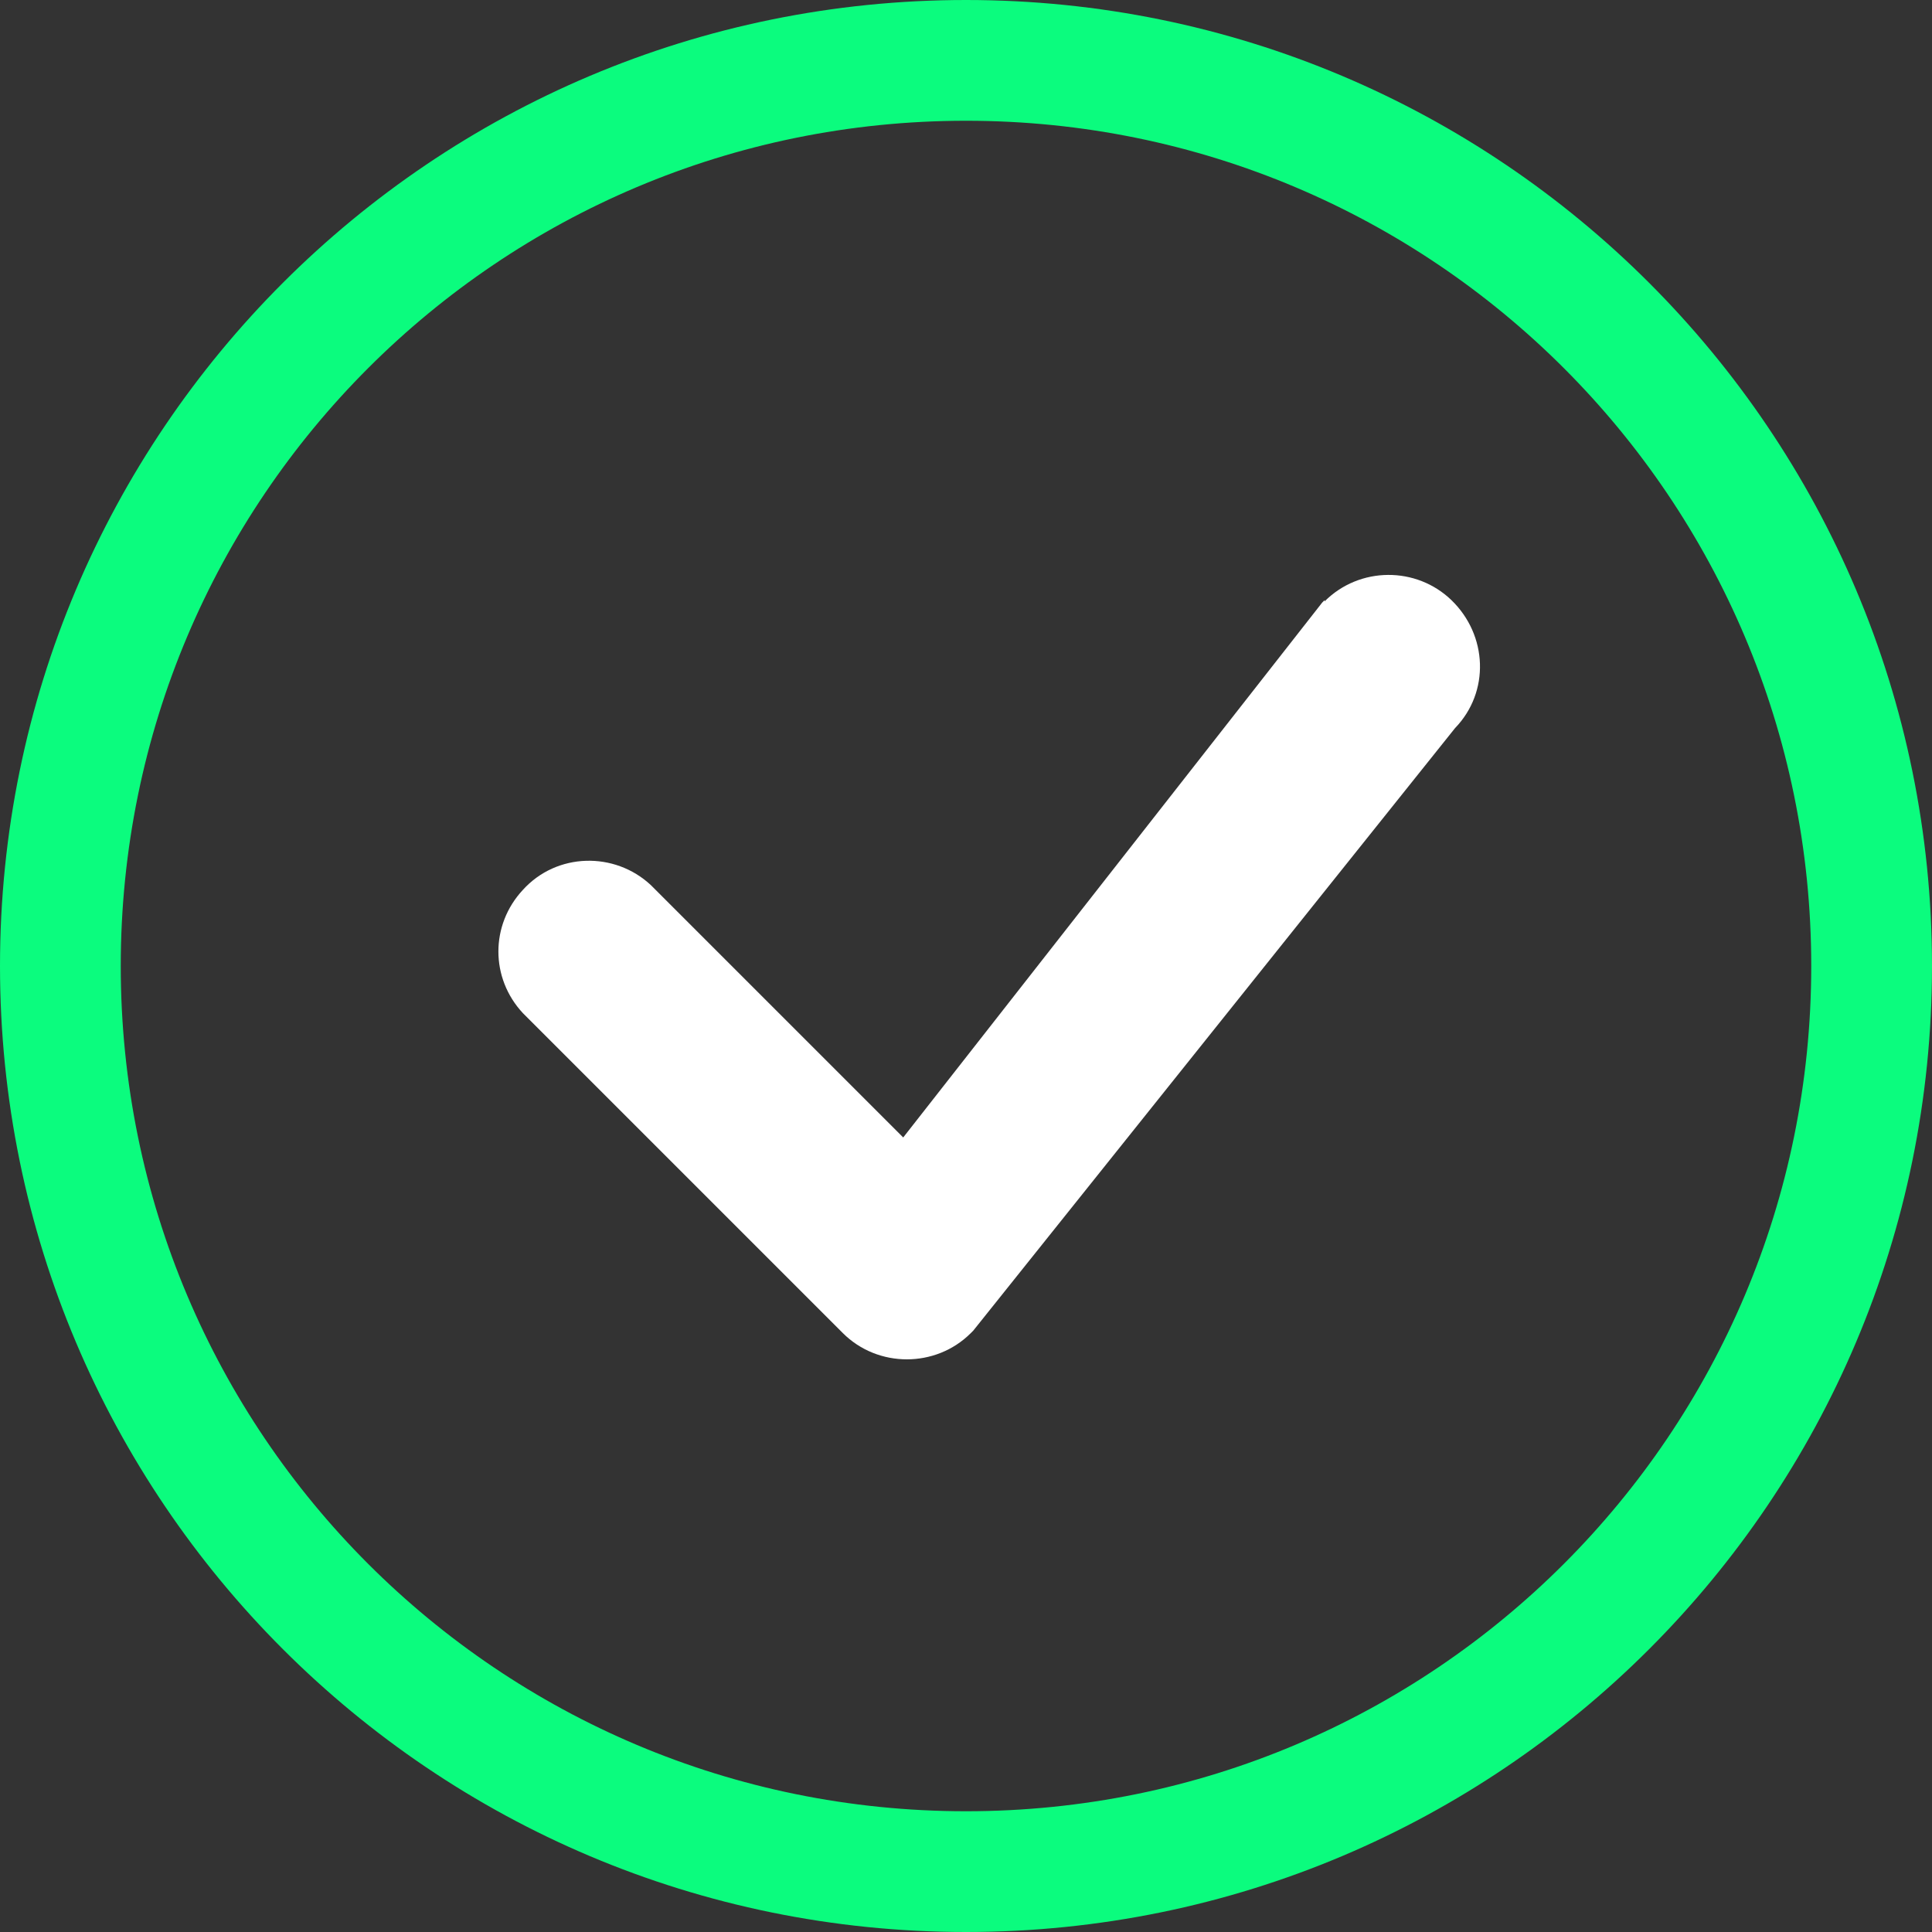
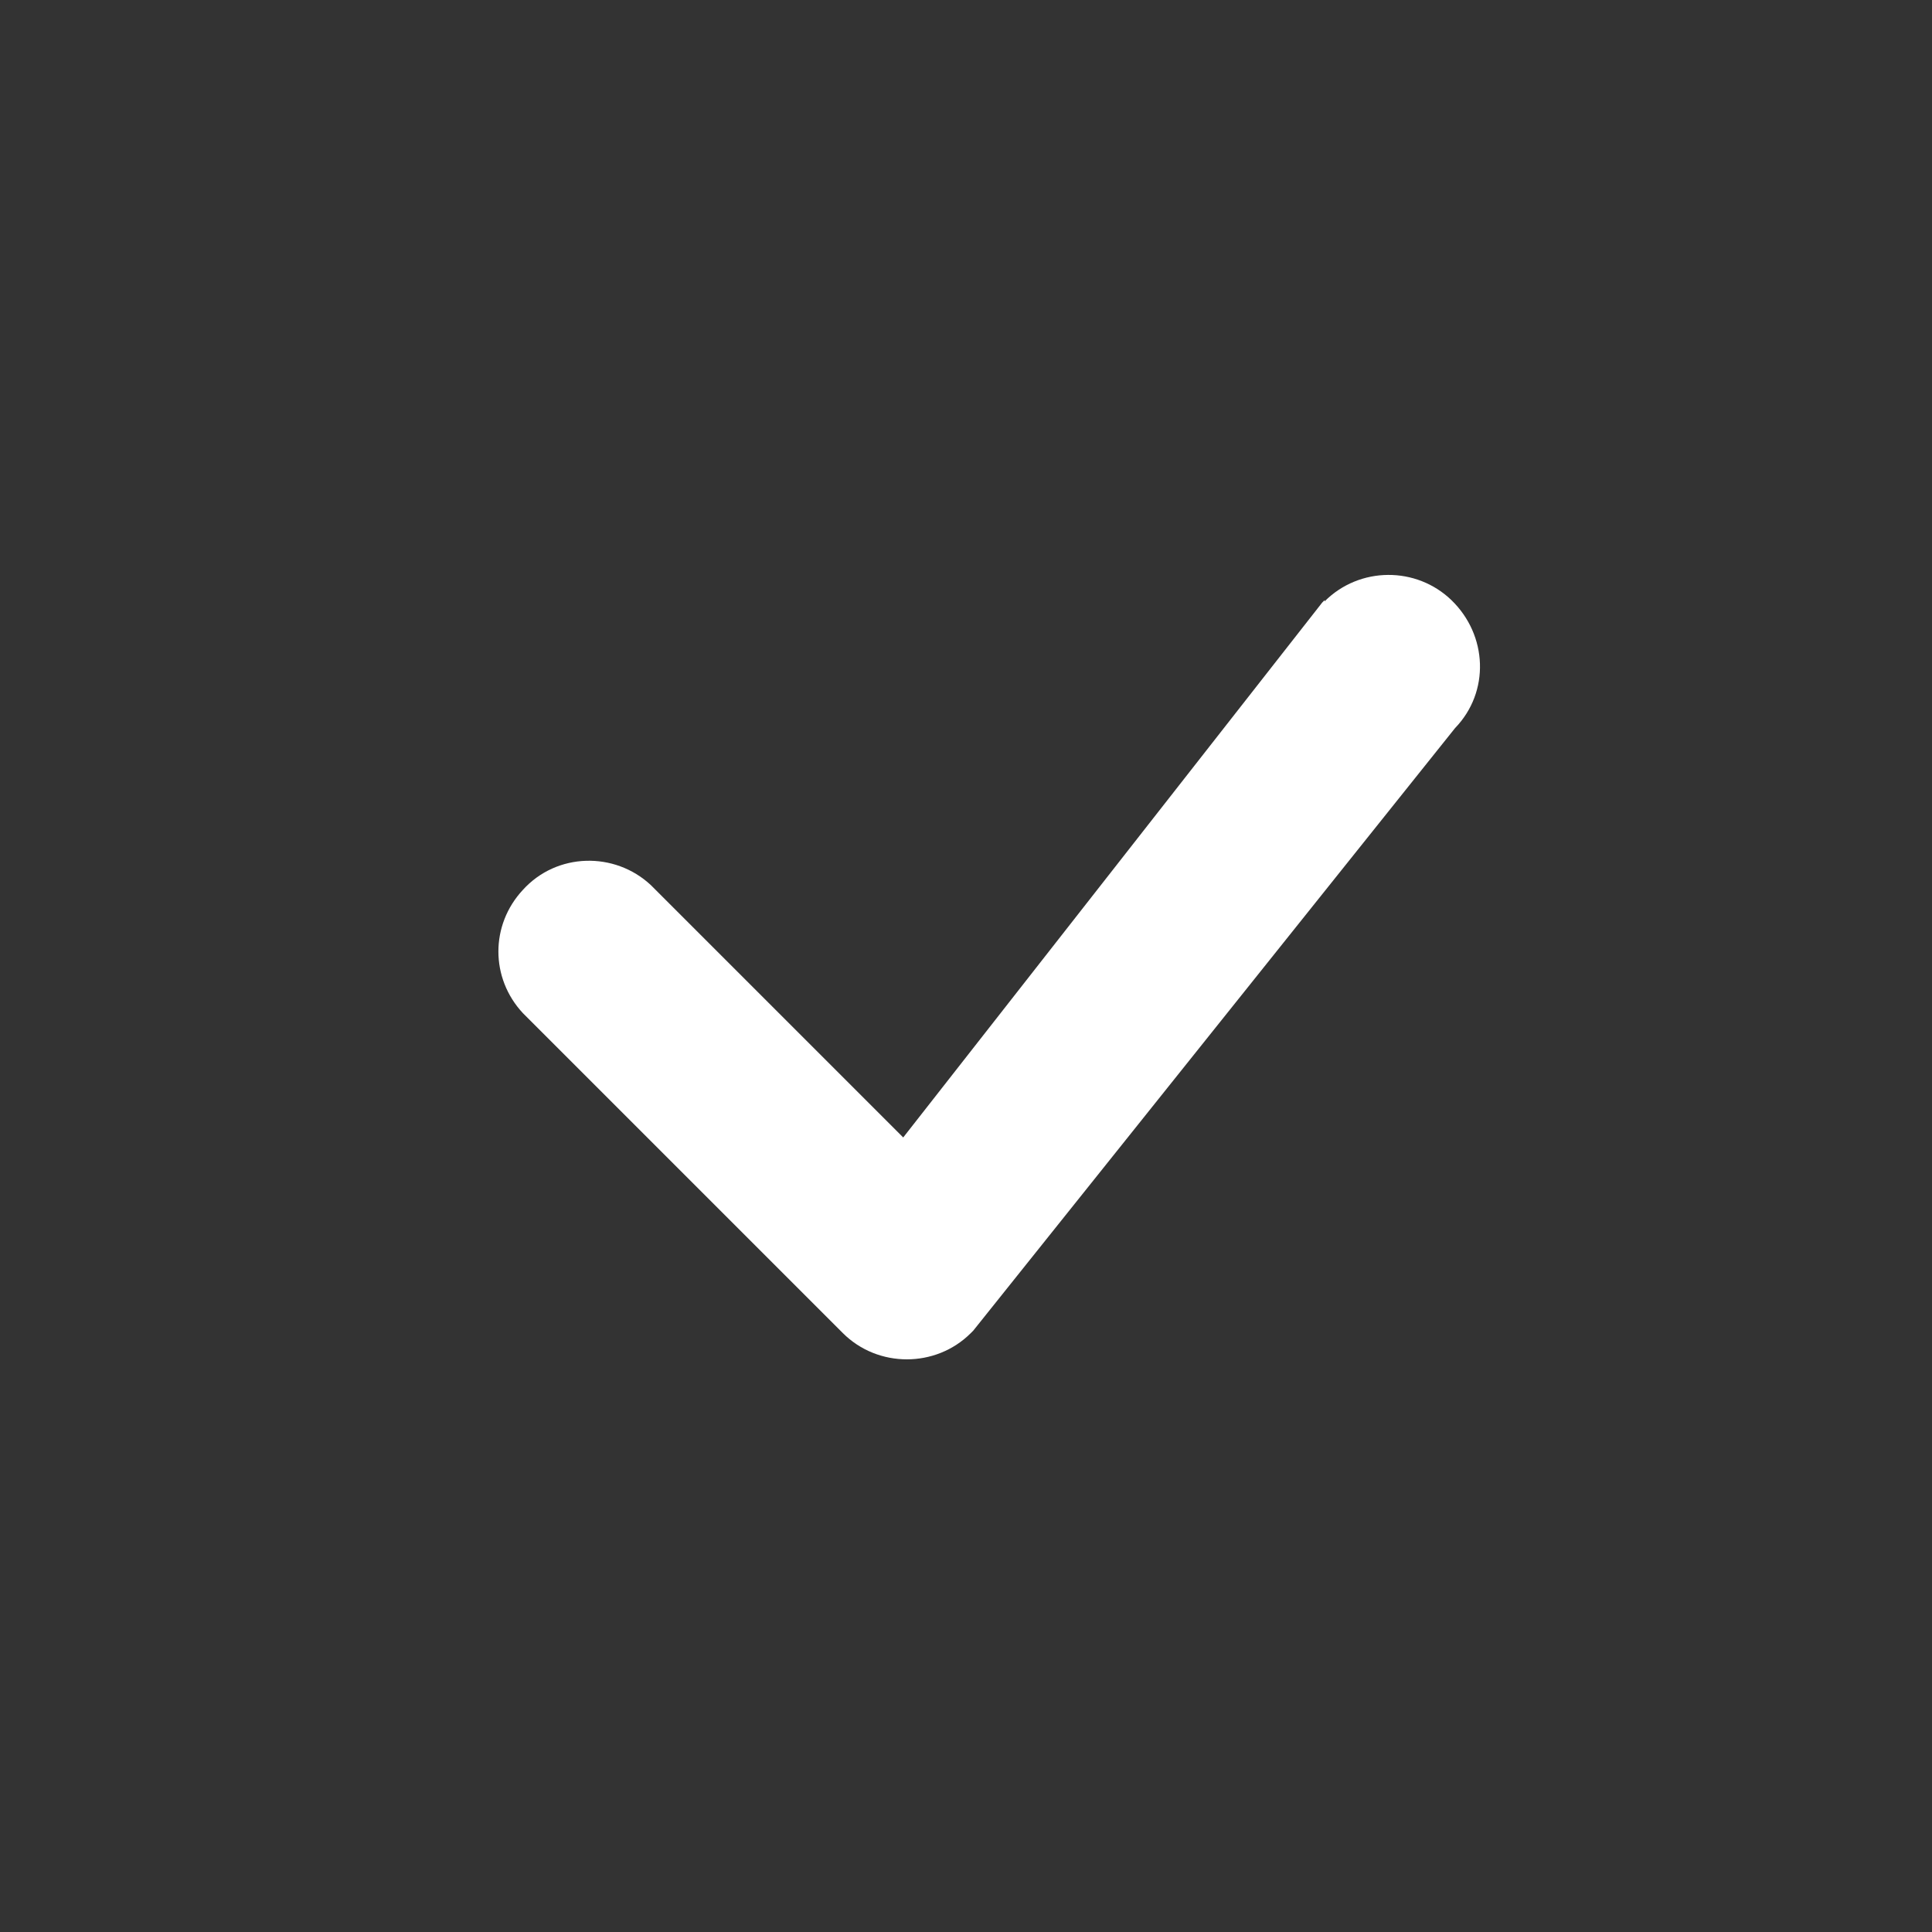
<svg xmlns="http://www.w3.org/2000/svg" id="Layer_1" viewBox="0 0 16 16">
  <rect x="0" y="0" width="16" height="16" fill="#333333" stroke="none" />
  <defs>
    <style>
      .cls-1 {
        fill: #0bfc7e;
      }

      .cls-2 {
        fill: #fff;
      }
    </style>
  </defs>
-   <path class="cls-1" d="M8,15c-3.87,0-7-3.13-7-7S4.13,1,8,1s7,3.13,7,7-3.13,7-7,7M8,16c4.42,0,8-3.58,8-8S12.42,0,8,0,0,3.58,0,8s3.58,8,8,8" />
  <path class="cls-2" d="M10.97,4.97l-.02.02-3.47,4.43-2.09-2.09c-.3-.28-.78-.27-1.06.04-.27.29-.27.73,0,1.02l2.65,2.65c.29.29.77.29,1.06,0,0,0,.01-.01.02-.02l3.99-4.99c.29-.3.27-.77-.03-1.06-.29-.28-.76-.28-1.05.01" />
</svg>